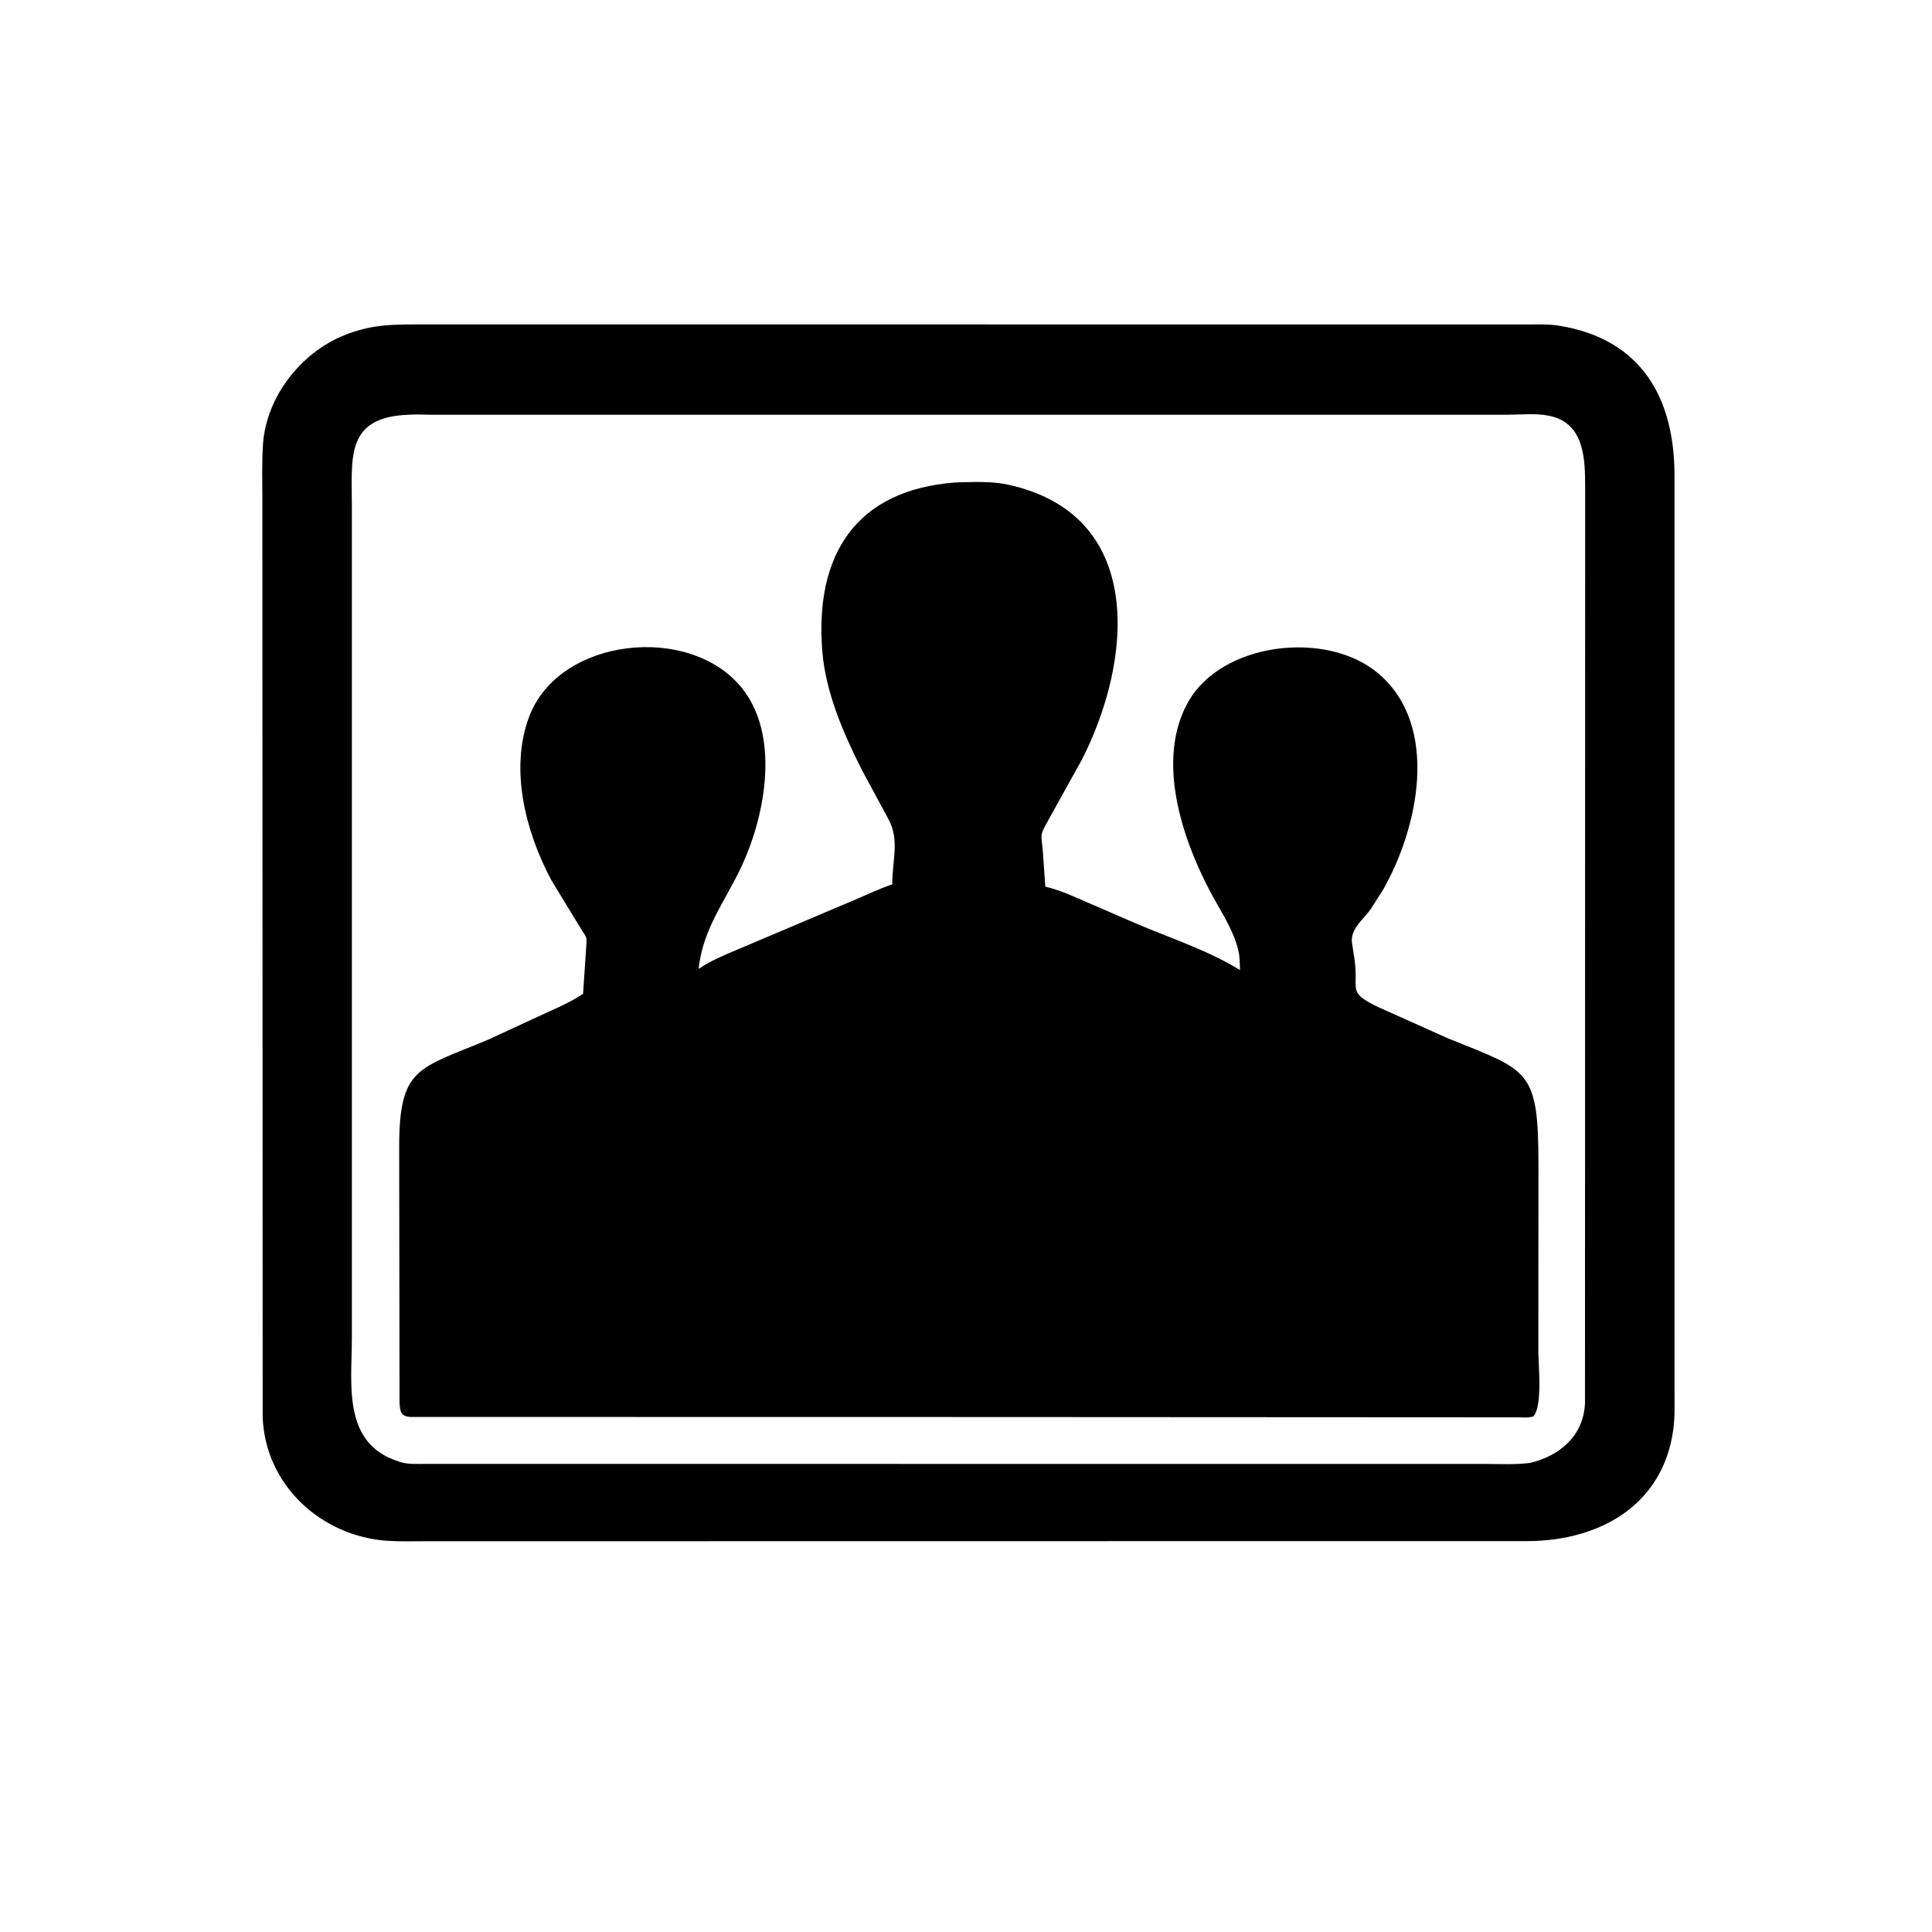
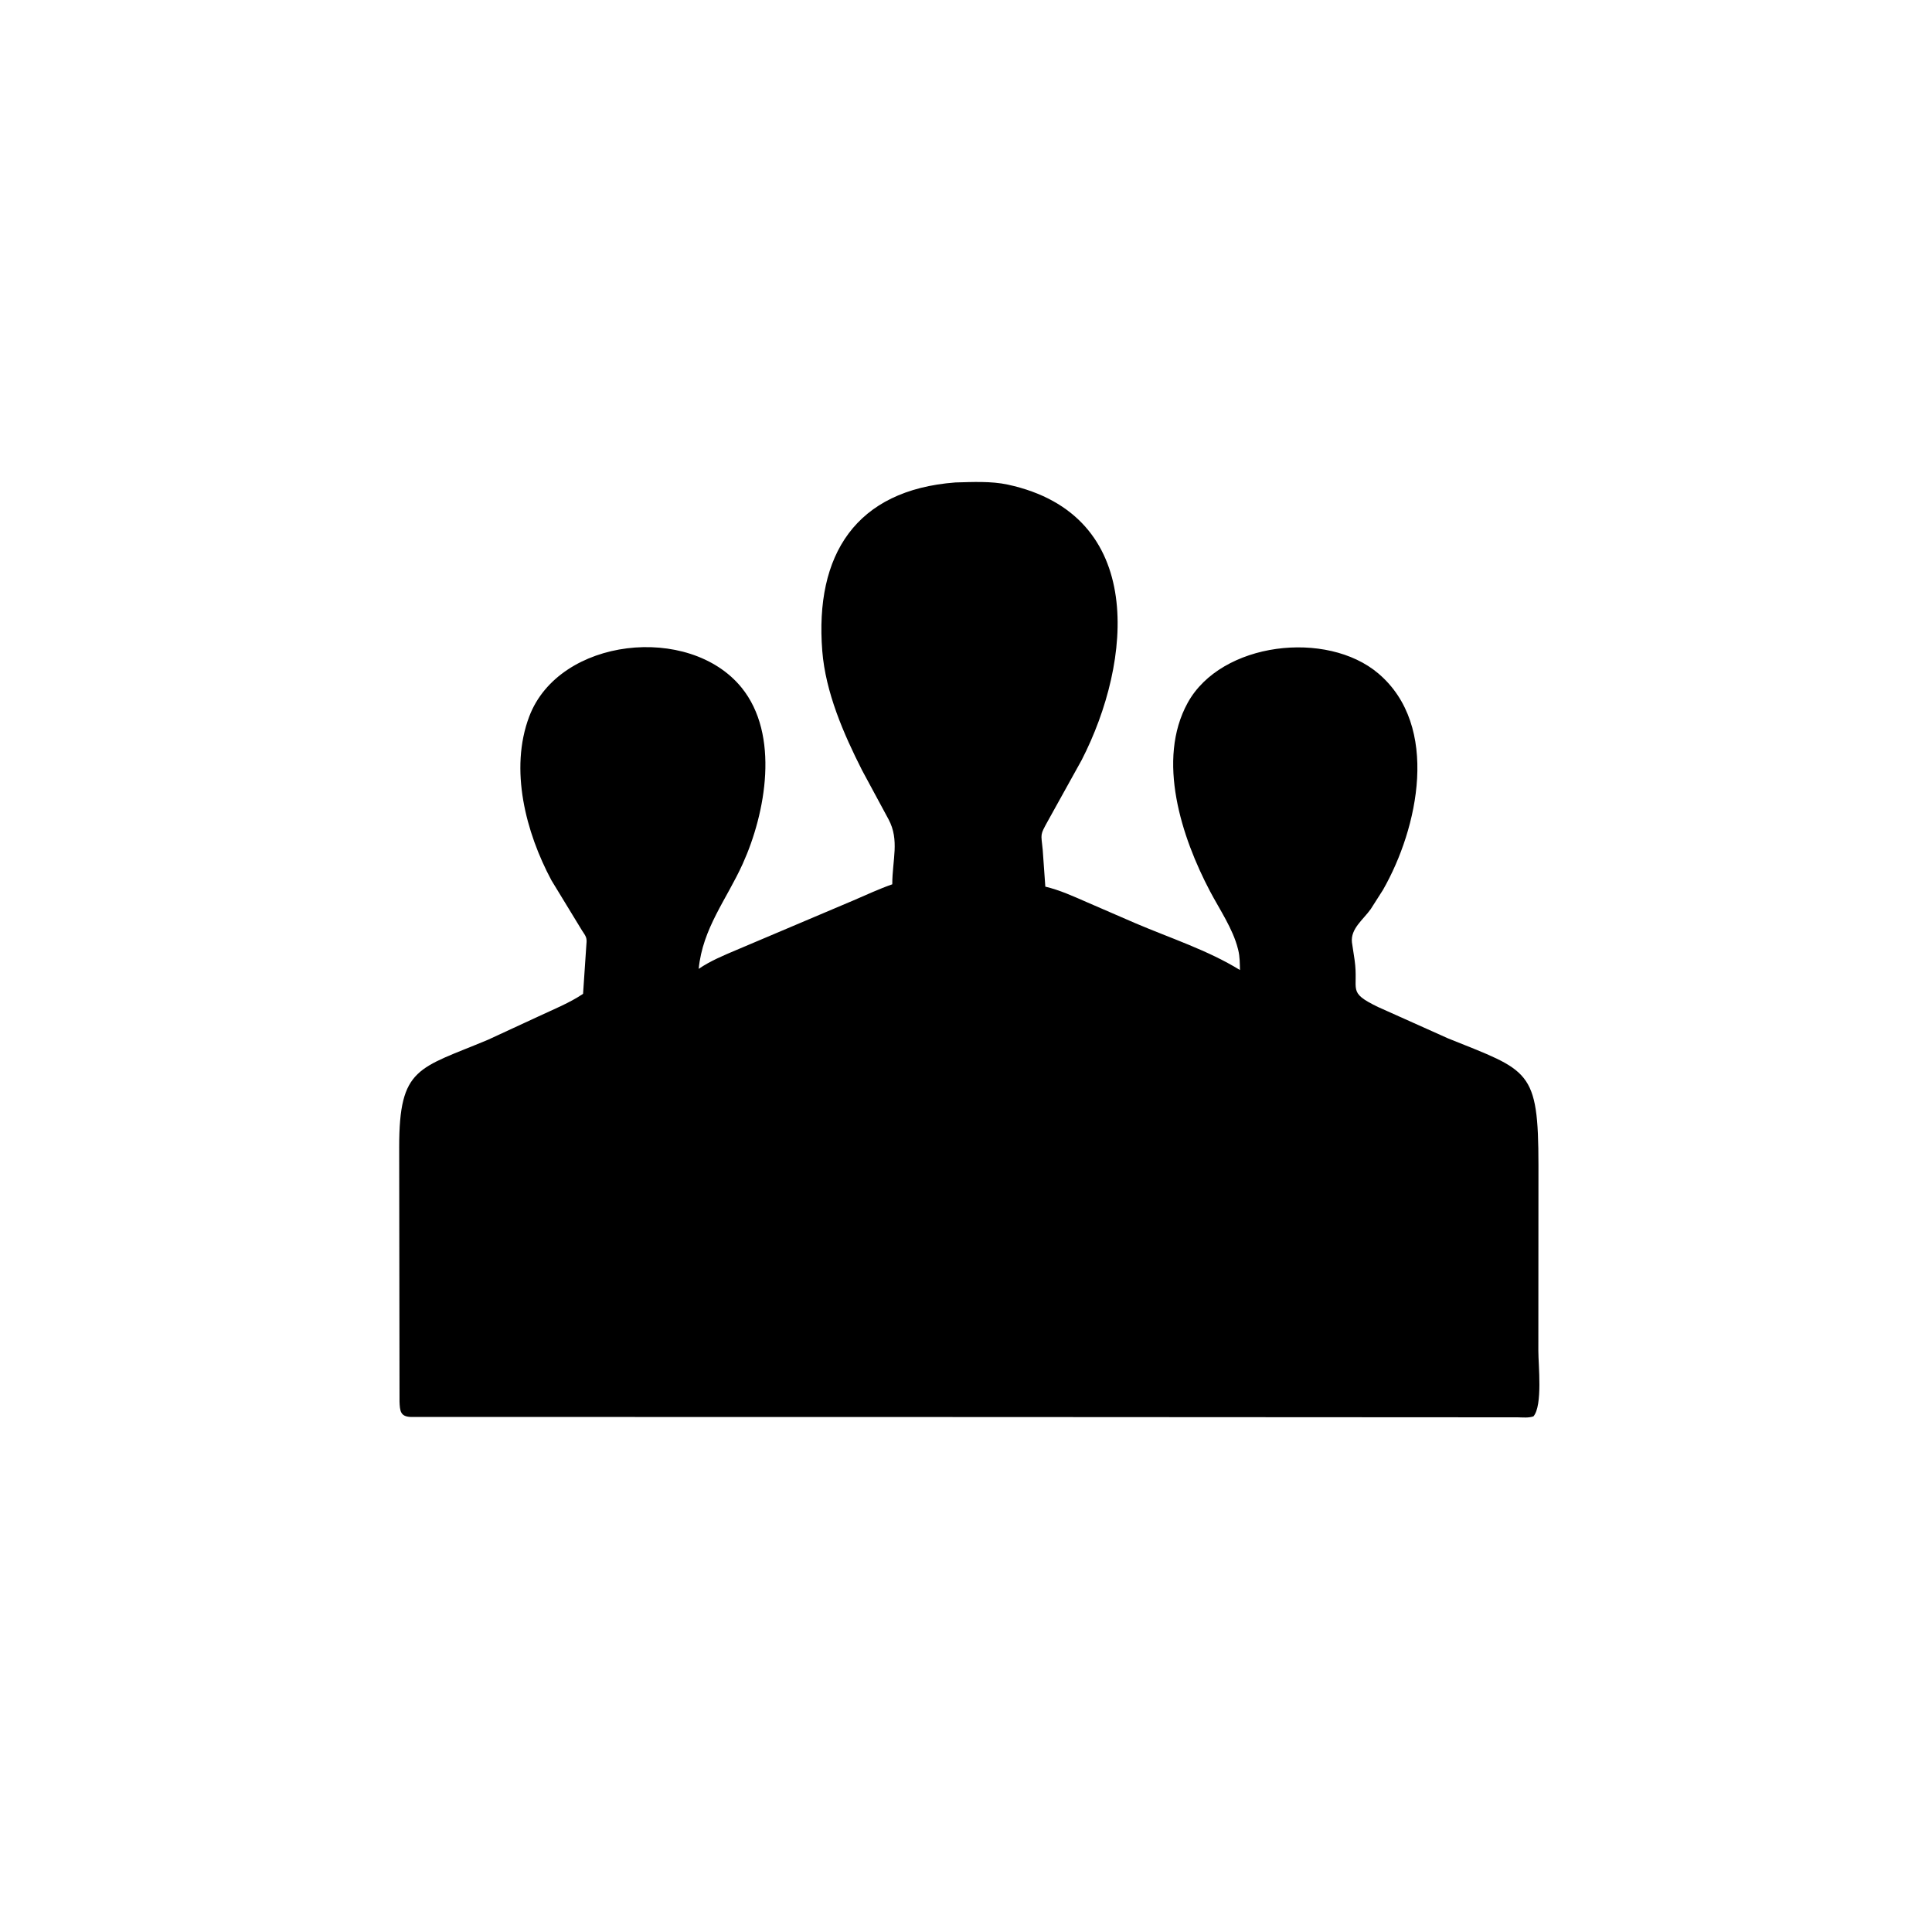
<svg xmlns="http://www.w3.org/2000/svg" version="1.1" style="display: block;" viewBox="0 0 2048 2048" width="640" height="640">
-   <path transform="translate(0,0)" fill="rgb(0,0,0)" d="M 1363.85 1633.65 L 450.568 1633.77 C 437.132 1633.77 423.535 1634.23 410.132 1633.27 C 340.452 1628.29 281.265 1574.45 278.451 1502.45 L 278.108 528.852 C 278.113 509.722 277.495 490.36 278.758 471.264 C 282.084 420.947 318.679 374.003 364.812 355.421 C 395.162 343.196 418.058 343.951 450.348 343.909 L 686.51 343.898 L 1618.24 343.975 C 1629.41 344.015 1641.09 343.418 1652.14 345.17 C 1739.93 359.089 1774.73 421.795 1775.04 502.994 L 1775.05 1474 C 1775.04 1487.75 1775.61 1502.14 1773.71 1515.76 C 1762.4 1596.87 1694.08 1633.49 1619.06 1633.64 L 1363.85 1633.65 z M 431.978 439.684 C 365.754 442.673 373.013 485.483 373.007 538.113 L 372.982 1418.48 C 372.992 1465.2 363.131 1526.34 416.958 1547.2 L 422.984 1549.39 C 431.709 1552.58 442.396 1551.72 451.567 1551.78 L 1575.43 1551.85 C 1590.58 1551.86 1606.33 1552.75 1621.35 1550.8 L 1621.85 1550.75 C 1653.76 1543.23 1678.57 1521.75 1680.15 1487.63 L 1680.34 517.238 C 1680.28 487.546 1680.1 448.578 1642.5 440.847 L 1641.07 440.536 C 1628.12 437.953 1611.85 439.623 1598.6 439.624 L 457.052 439.657 C 448.856 439.656 440.105 439.04 431.978 439.684 z" />
  <path transform="translate(0,0)" fill="rgb(0,0,0)" d="M 1046.5 1502.12 L 435.18 1502.02 C 424.379 1501.52 423.915 1495.62 423.514 1485.81 L 423.148 1215.79 C 423.181 1130.77 443.511 1133.12 517.338 1102.17 L 571.146 1077.28 C 586.689 1069.99 603.886 1063.09 618.071 1053.51 L 621.61 1000.94 C 622.377 994.014 621.047 992.499 617.055 986.52 L 584.543 933.174 C 557.435 882.508 539.789 815.579 561.022 759.5 C 592.747 675.714 730.645 660.883 785.975 728.761 C 826.776 778.817 811.736 861.745 787.328 915.657 C 770.159 953.578 744.83 984.011 740.642 1027.04 C 752.955 1018.6 767.247 1012.7 780.951 1006.9 L 904.839 954.407 C 918.39 948.581 931.92 942.262 945.843 937.398 C 945.87 911.379 953.705 890.662 941.905 868.554 L 913.888 816.627 C 894.224 777.857 875.109 733.901 871.648 690.109 C 863.588 588.14 907.065 519.424 1012.79 511.421 C 1030.78 510.953 1050.63 509.889 1068.25 513.696 C 1215.68 545.548 1200.23 701.263 1146.6 805.693 L 1110.88 870.098 C 1102.18 885.91 1103.57 883.098 1105.31 900.773 L 1108.09 939.892 C 1123.34 943.457 1138.07 950.227 1152.4 956.481 L 1203.82 978.761 C 1240.76 994.551 1280.12 1007.17 1314.42 1028.28 C 1314.25 1021.27 1314.3 1014.2 1312.64 1007.35 L 1312.17 1005.5 C 1306.88 984.512 1292.78 963.979 1282.68 944.812 C 1252.51 887.539 1225.69 805.588 1258.98 745.043 C 1294.53 680.383 1406.67 667.588 1461.17 713.963 C 1526.74 769.742 1503.38 878.01 1466.03 943.303 L 1453.01 963.72 C 1445.13 974.827 1431.55 984.483 1433.1 998.864 L 1435.92 1017.52 C 1440.53 1050.21 1427.31 1051.28 1460.8 1067.48 L 1534.81 1100.65 C 1621.06 1135.5 1630.81 1133.02 1630.83 1235.61 L 1630.71 1432.04 C 1630.69 1446.84 1635.45 1489.94 1625.5 1501.42 C 1620.15 1503.21 1614.37 1502.51 1608.78 1502.42 L 1046.5 1502.12 z" />
</svg>